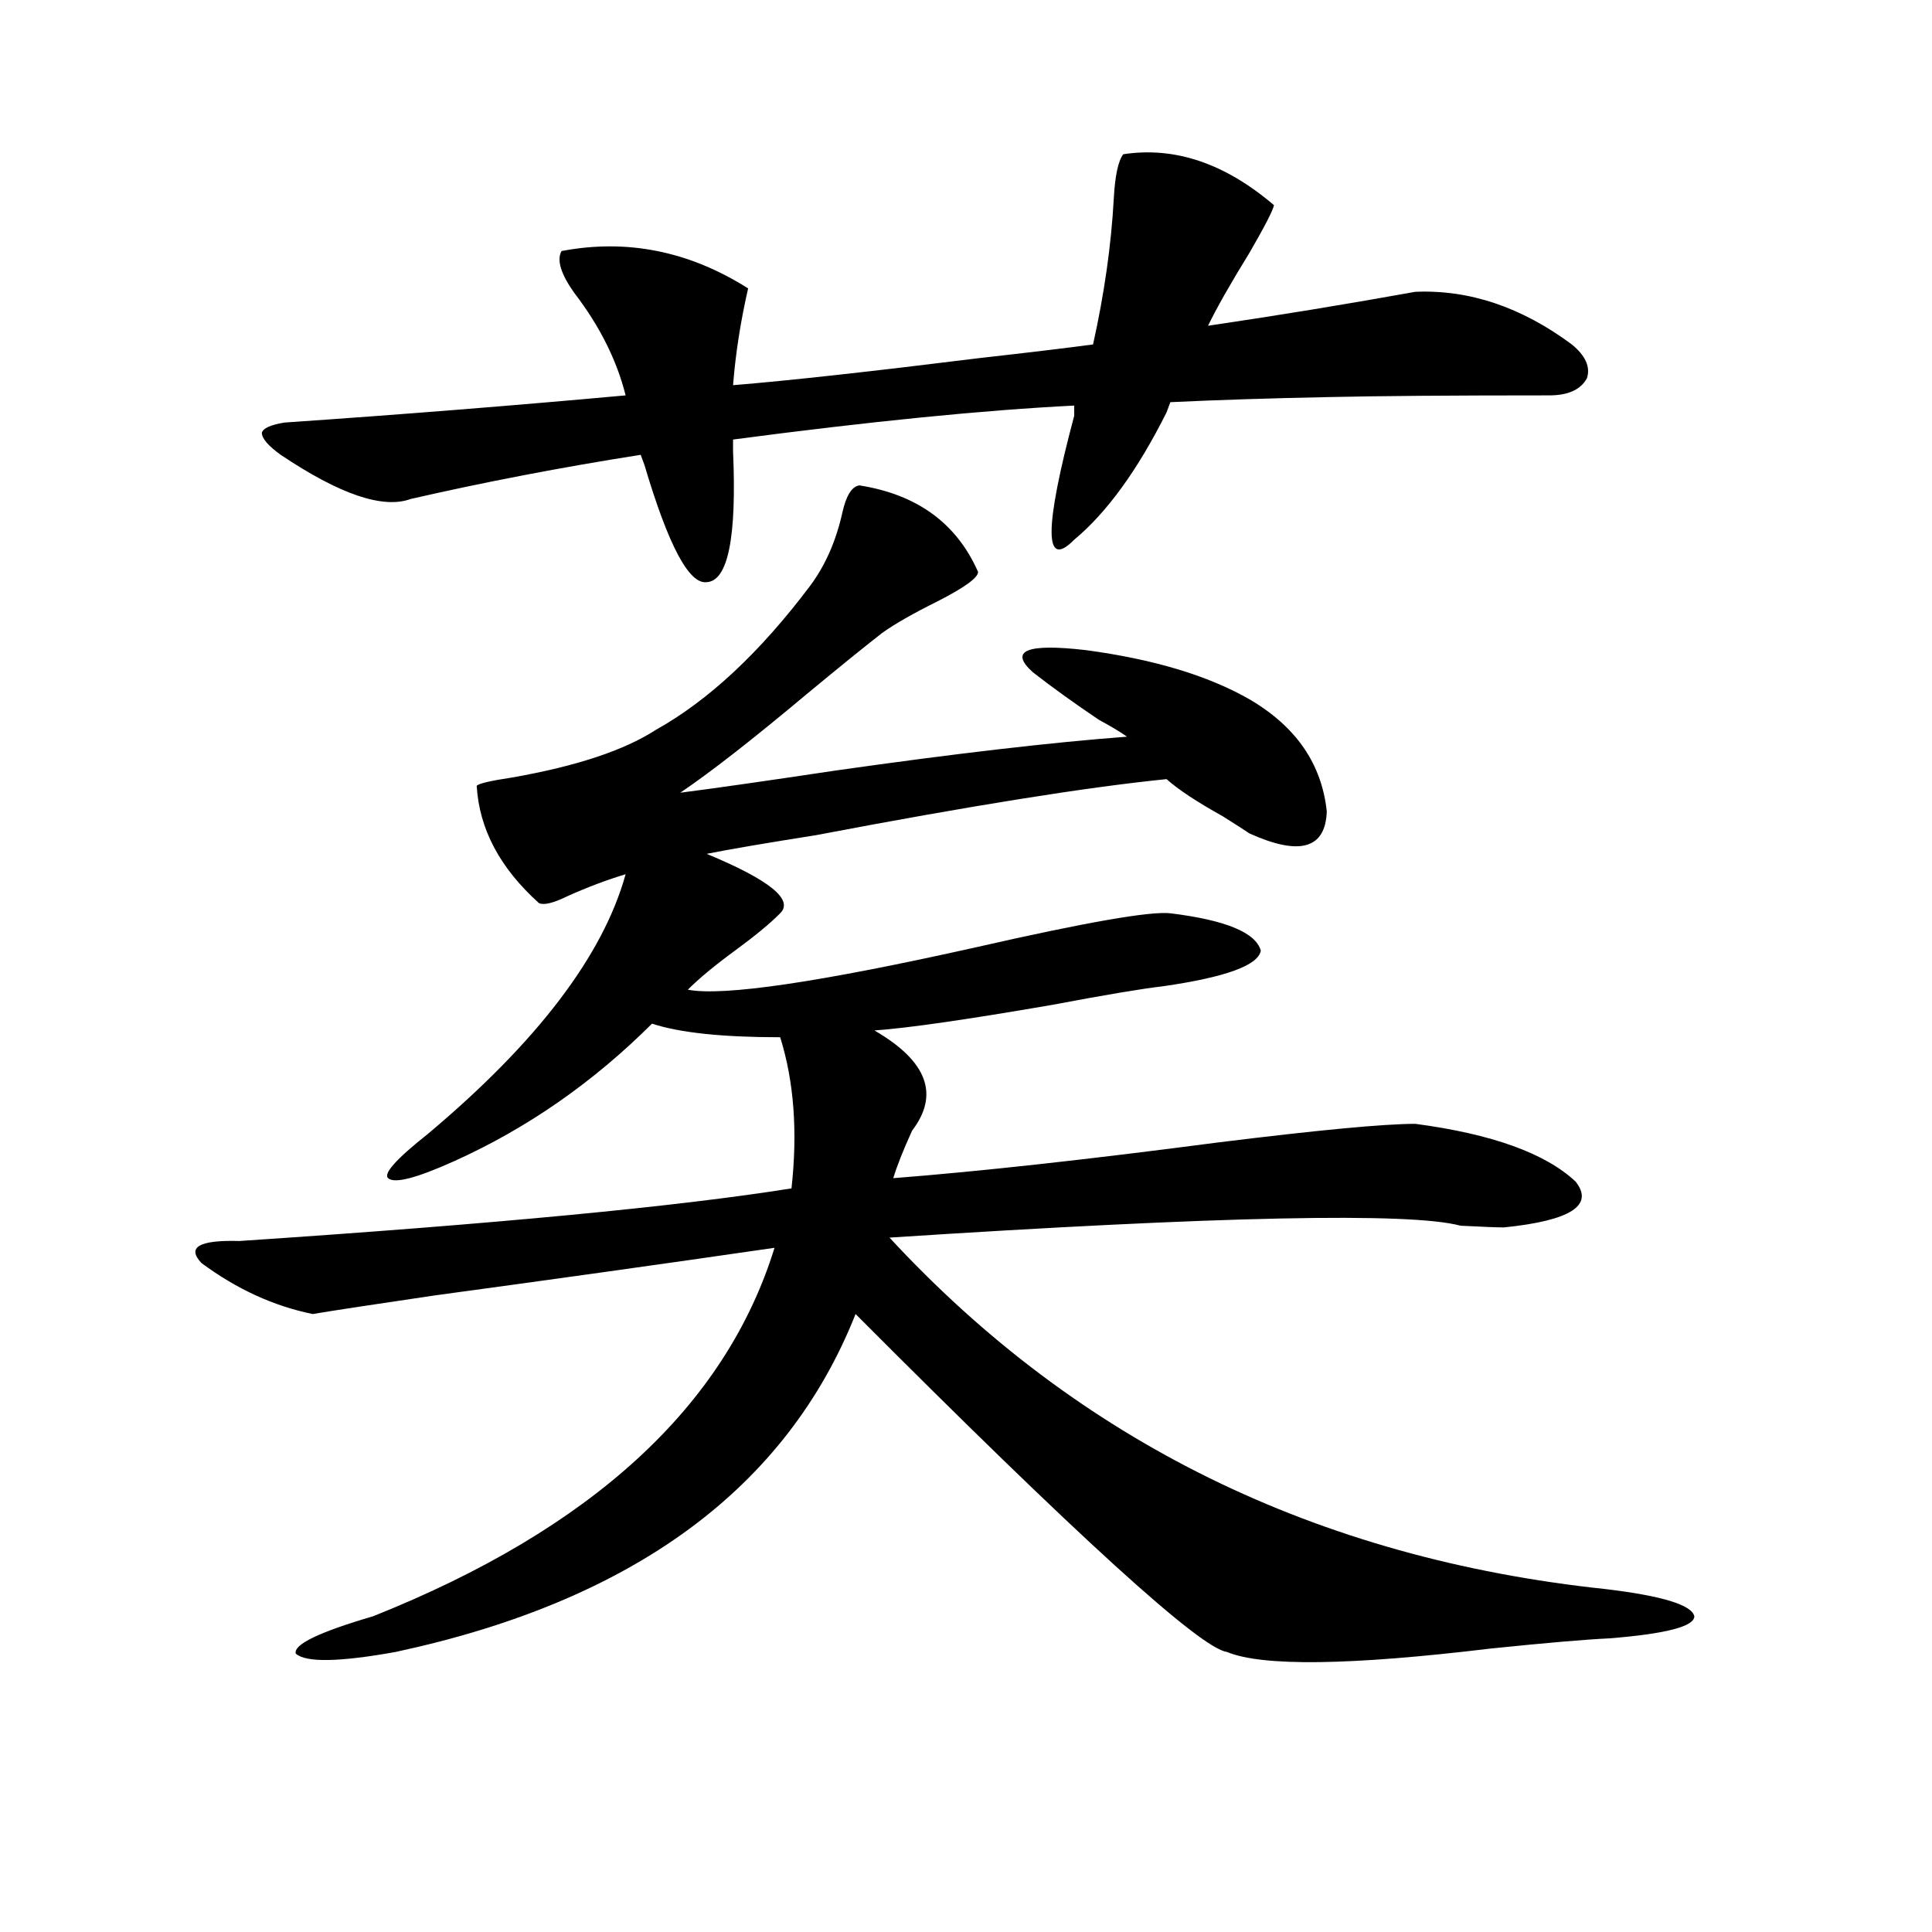
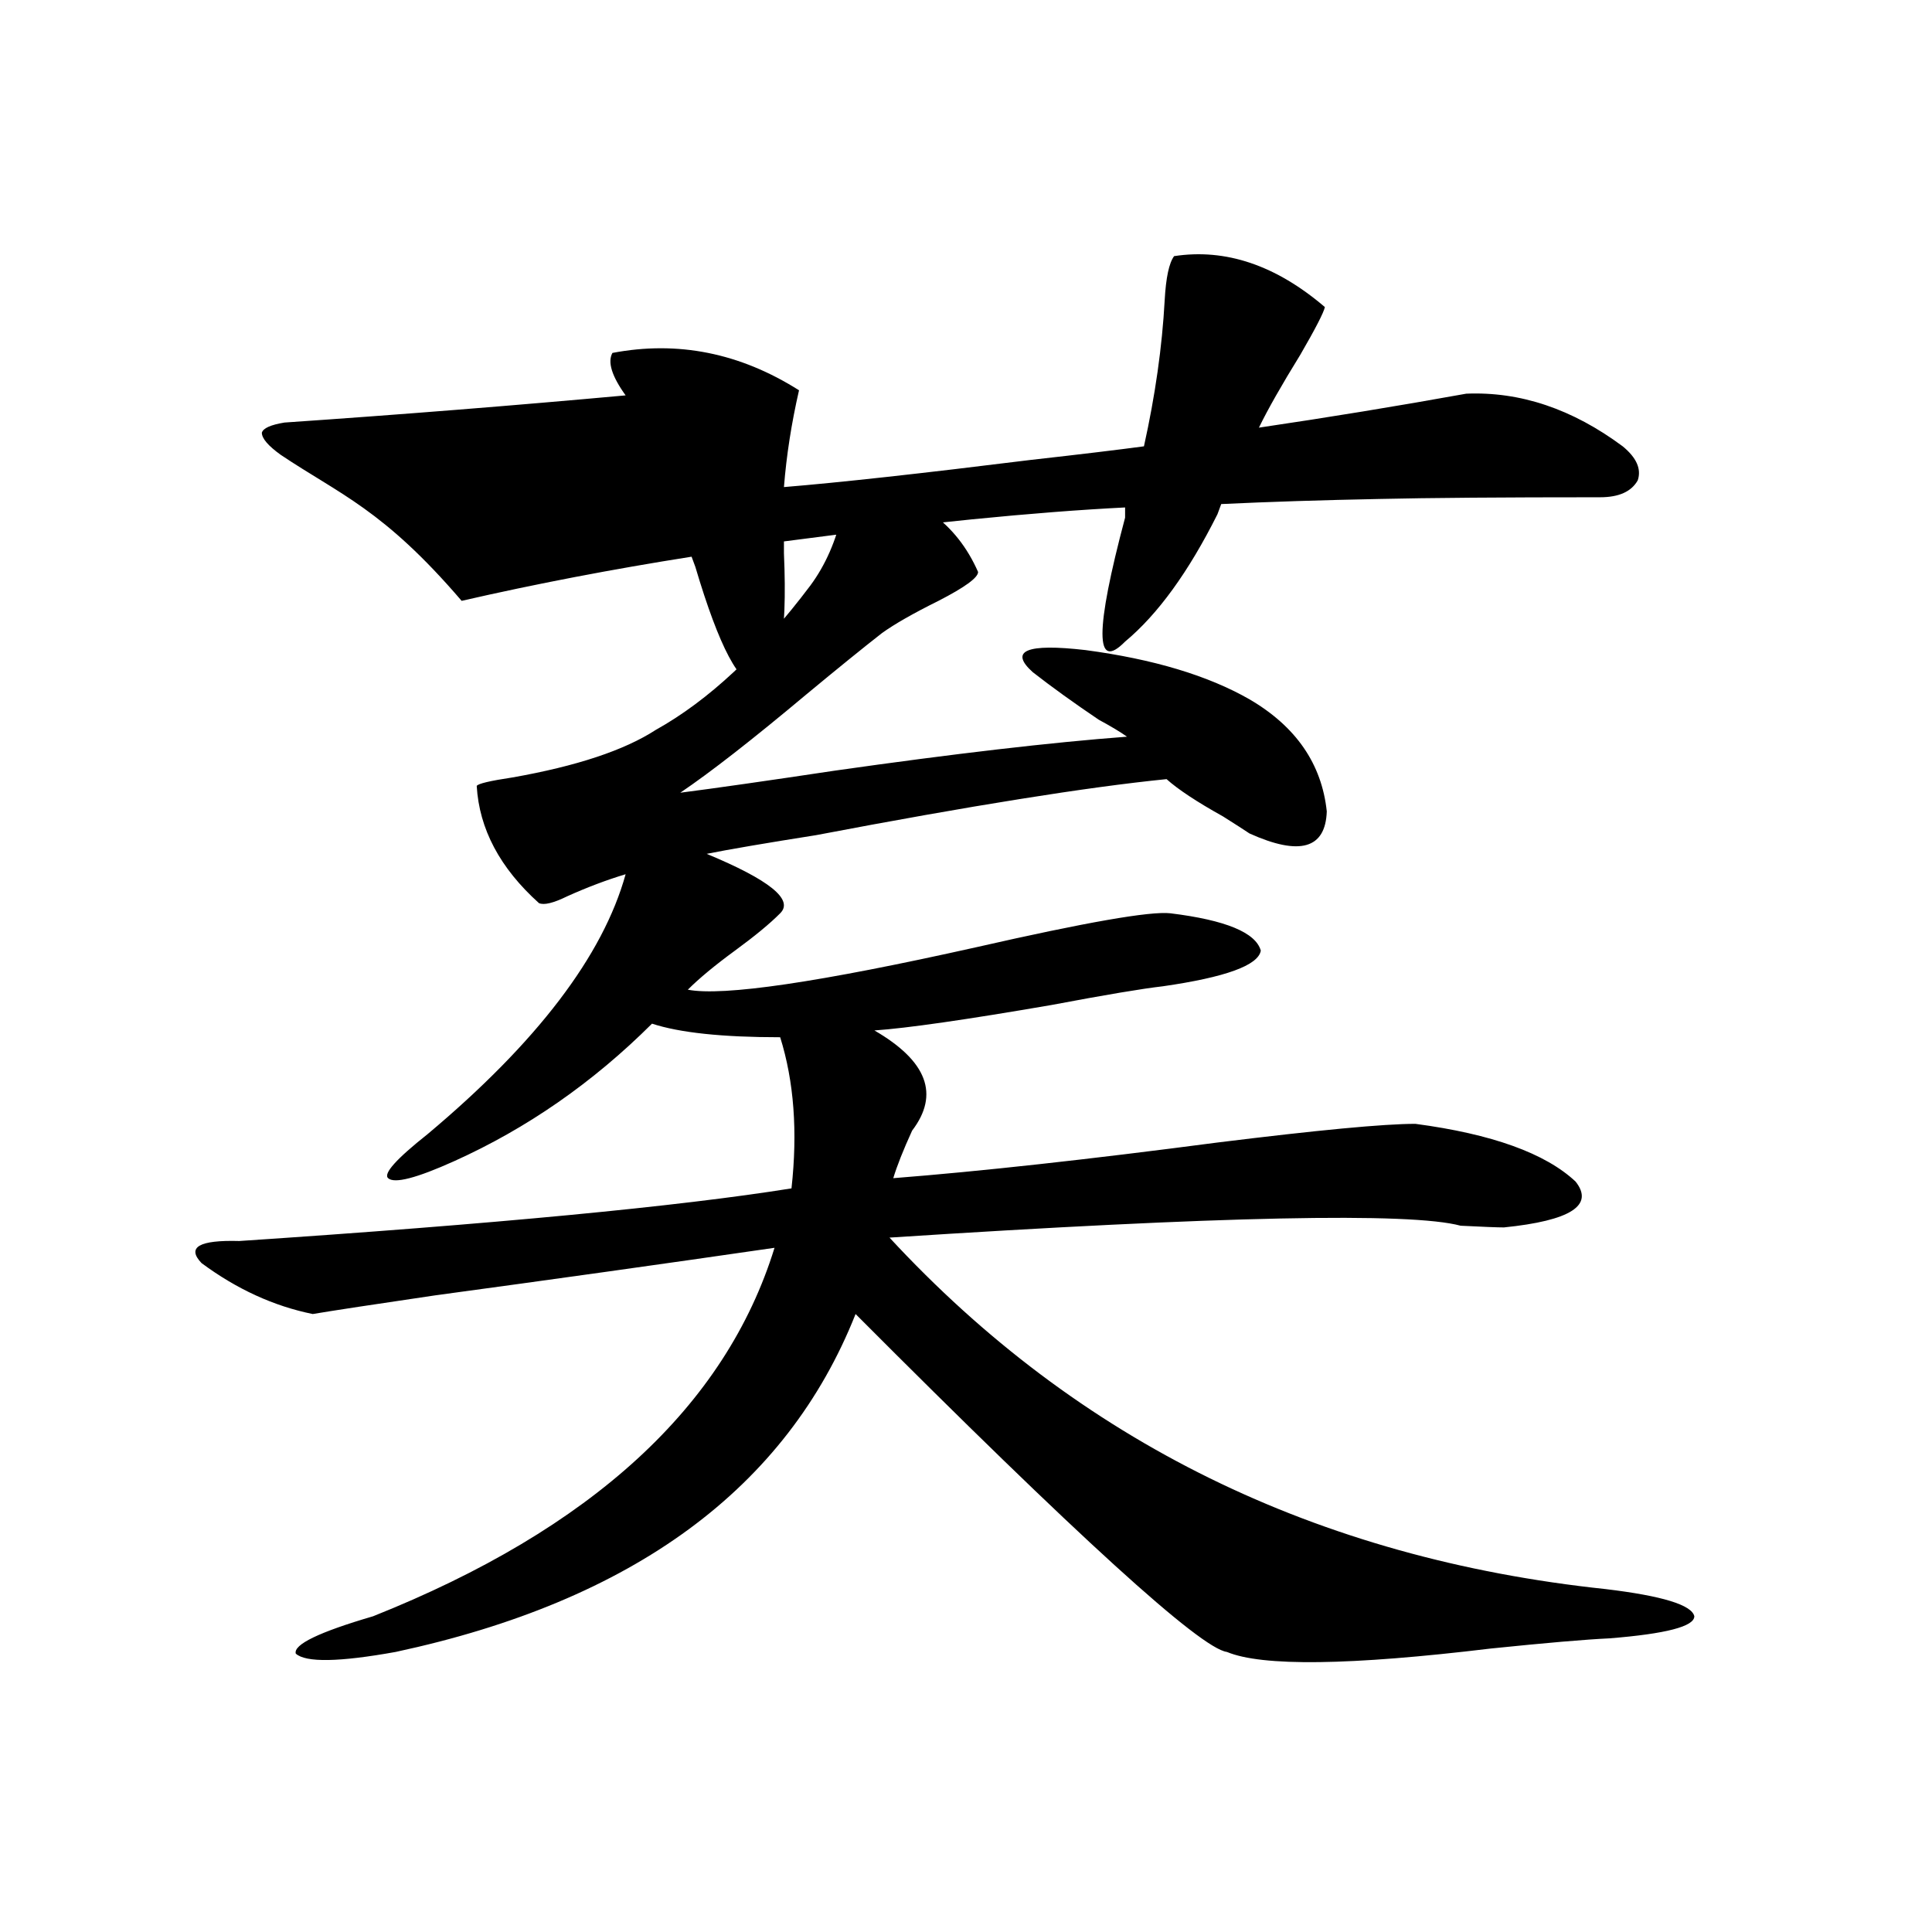
<svg xmlns="http://www.w3.org/2000/svg" version="1.1" id="图层_1" x="0px" y="0px" width="1000px" height="1000px" viewBox="0 0 1000 1000" enable-background="new 0 0 1000 1000" xml:space="preserve">
-   <path d="M444.794,251.23c29.908,4.696,50.396,19.638,61.462,44.824c0,2.938-6.829,7.91-20.487,14.941  c-13.018,6.454-22.773,12.017-29.268,16.699c-9.756,7.622-22.773,18.169-39.023,31.641c-27.972,23.442-49.755,40.43-65.364,50.977  c18.201-2.335,44.877-6.152,79.998-11.426c61.782-8.789,112.192-14.64,151.216-17.578c-3.262-2.335-8.14-5.273-14.634-8.789  c-13.018-8.789-24.39-16.987-34.146-24.609c-12.362-11.124-3.262-14.941,27.316-11.426c35.121,4.696,63.413,13.184,84.876,25.488  c24.055,14.063,37.393,33.398,39.999,58.008c-0.655,19.336-13.993,23.153-39.999,11.426c-2.606-1.758-7.164-4.683-13.658-8.789  c-13.658-7.608-23.414-14.063-29.268-19.336c-40.975,4.106-101.461,13.774-181.459,29.004c-26.021,4.106-44.877,7.333-56.584,9.668  c32.515,13.485,45.197,23.73,38.048,30.762c-5.213,5.273-13.018,11.728-23.414,19.336c-10.411,7.622-18.536,14.364-24.39,20.215  c18.201,3.516,67.956-3.804,149.265-21.973c56.584-12.882,90.074-18.745,100.485-17.578c28.612,3.516,44.222,9.97,46.828,19.336  c-1.311,7.622-18.216,13.774-50.73,18.457c-10.411,1.181-29.603,4.395-57.56,9.668c-44.236,7.622-74.8,12.017-91.705,13.184  c27.316,15.82,33.811,33.11,19.512,51.855c-4.558,9.97-7.805,18.169-9.756,24.609c44.877-3.516,100.806-9.668,167.801-18.457  c52.026-6.44,86.172-9.668,102.437-9.668c39.664,5.273,67.315,15.243,82.925,29.883c9.756,12.305-2.606,20.215-37.072,23.73  c-3.262,0-10.731-0.288-22.438-0.879c-26.021-7.031-124.555-4.972-295.603,6.152c97.559,105.469,221.123,166.113,370.723,181.934  c29.268,3.516,44.542,8.198,45.853,14.063c0,5.273-14.634,9.077-43.901,11.426c-12.362,0.577-32.85,2.335-61.462,5.273  c-72.849,8.789-118.381,9.366-136.582,1.758c-13.658-1.758-77.727-60.054-192.19-174.902  C407.066,770.376,327.724,828.672,204.8,855.039c-29.268,5.273-46.508,5.562-51.706,0.879c-1.311-4.696,12.027-11.138,39.999-19.336  c113.168-45.112,182.435-108.683,207.8-190.723c-56.584,8.212-115.119,16.411-175.605,24.609  c-31.874,4.696-53.017,7.91-63.413,9.668c-20.167-4.093-39.358-12.882-57.56-26.367c-7.805-8.198-1.311-12.003,19.512-11.426  c132.024-8.789,227.312-17.866,285.847-27.246c3.247-29.292,1.296-55.371-5.854-78.223c-29.923,0-52.041-2.335-66.34-7.031  c-30.578,30.474-64.724,54.204-102.437,71.191c-19.512,8.789-30.898,11.728-34.146,8.789c-2.606-2.335,4.223-9.956,20.487-22.852  c56.584-47.461,90.729-92.285,102.437-134.473c-9.756,2.938-19.847,6.743-30.243,11.426c-7.164,3.516-12.042,4.696-14.634,3.516  c-20.167-18.155-30.898-38.37-32.194-60.645c0.641-1.167,6.829-2.637,18.536-4.395c33.17-5.851,57.88-14.063,74.145-24.609  c27.316-15.229,53.978-40.128,79.998-74.707c7.805-10.547,13.323-23.14,16.585-37.793  C437.965,256.504,440.892,251.821,444.794,251.23z M145.289,235.41c-6.509-4.683-9.756-8.487-9.756-11.426  c0.641-2.335,4.543-4.093,11.707-5.273c59.831-4.093,118.687-8.789,176.581-14.063c-4.558-18.155-13.338-35.733-26.341-52.734  c-7.164-9.956-9.436-17.276-6.829-21.973c33.811-6.44,66.005,0,96.583,19.336c-3.902,17.001-6.509,33.7-7.805,50.098  c28.612-2.335,71.218-7.031,127.802-14.063c26.006-2.925,45.518-5.273,58.535-7.031c5.854-26.367,9.421-51.554,10.731-75.586  c0.641-11.714,2.271-19.336,4.878-22.852c26.661-4.093,52.682,4.696,78.047,26.367c-0.655,2.938-4.878,11.138-12.683,24.609  c-9.756,15.82-16.92,28.427-21.463,37.793c35.762-5.273,71.538-11.124,107.314-17.578c27.957-1.167,54.953,7.91,80.974,27.246  c7.149,5.864,9.756,11.728,7.805,17.578c-3.262,5.864-9.756,8.789-19.512,8.789c-50.73,0-88.778,0.302-114.144,0.879  c-29.923,0.591-57.239,1.47-81.949,2.637l-1.951,5.273c-14.969,29.883-30.898,51.855-47.804,65.918  c-15.609,15.82-15.609-5.562,0-64.16v-5.273c-46.828,2.349-105.698,8.212-176.581,17.578v6.152  c1.951,44.536-2.606,67.099-13.658,67.676c-9.115,1.181-19.847-19.034-32.194-60.645l-1.951-5.273  c-40.975,6.454-80.653,14.063-119.021,22.852C198.291,263.535,175.853,255.927,145.289,235.41z" />
+   <path d="M444.794,251.23c29.908,4.696,50.396,19.638,61.462,44.824c0,2.938-6.829,7.91-20.487,14.941  c-13.018,6.454-22.773,12.017-29.268,16.699c-9.756,7.622-22.773,18.169-39.023,31.641c-27.972,23.442-49.755,40.43-65.364,50.977  c18.201-2.335,44.877-6.152,79.998-11.426c61.782-8.789,112.192-14.64,151.216-17.578c-3.262-2.335-8.14-5.273-14.634-8.789  c-13.018-8.789-24.39-16.987-34.146-24.609c-12.362-11.124-3.262-14.941,27.316-11.426c35.121,4.696,63.413,13.184,84.876,25.488  c24.055,14.063,37.393,33.398,39.999,58.008c-0.655,19.336-13.993,23.153-39.999,11.426c-2.606-1.758-7.164-4.683-13.658-8.789  c-13.658-7.608-23.414-14.063-29.268-19.336c-40.975,4.106-101.461,13.774-181.459,29.004c-26.021,4.106-44.877,7.333-56.584,9.668  c32.515,13.485,45.197,23.73,38.048,30.762c-5.213,5.273-13.018,11.728-23.414,19.336c-10.411,7.622-18.536,14.364-24.39,20.215  c18.201,3.516,67.956-3.804,149.265-21.973c56.584-12.882,90.074-18.745,100.485-17.578c28.612,3.516,44.222,9.97,46.828,19.336  c-1.311,7.622-18.216,13.774-50.73,18.457c-10.411,1.181-29.603,4.395-57.56,9.668c-44.236,7.622-74.8,12.017-91.705,13.184  c27.316,15.82,33.811,33.11,19.512,51.855c-4.558,9.97-7.805,18.169-9.756,24.609c44.877-3.516,100.806-9.668,167.801-18.457  c52.026-6.44,86.172-9.668,102.437-9.668c39.664,5.273,67.315,15.243,82.925,29.883c9.756,12.305-2.606,20.215-37.072,23.73  c-3.262,0-10.731-0.288-22.438-0.879c-26.021-7.031-124.555-4.972-295.603,6.152c97.559,105.469,221.123,166.113,370.723,181.934  c29.268,3.516,44.542,8.198,45.853,14.063c0,5.273-14.634,9.077-43.901,11.426c-12.362,0.577-32.85,2.335-61.462,5.273  c-72.849,8.789-118.381,9.366-136.582,1.758c-13.658-1.758-77.727-60.054-192.19-174.902  C407.066,770.376,327.724,828.672,204.8,855.039c-29.268,5.273-46.508,5.562-51.706,0.879c-1.311-4.696,12.027-11.138,39.999-19.336  c113.168-45.112,182.435-108.683,207.8-190.723c-56.584,8.212-115.119,16.411-175.605,24.609  c-31.874,4.696-53.017,7.91-63.413,9.668c-20.167-4.093-39.358-12.882-57.56-26.367c-7.805-8.198-1.311-12.003,19.512-11.426  c132.024-8.789,227.312-17.866,285.847-27.246c3.247-29.292,1.296-55.371-5.854-78.223c-29.923,0-52.041-2.335-66.34-7.031  c-30.578,30.474-64.724,54.204-102.437,71.191c-19.512,8.789-30.898,11.728-34.146,8.789c-2.606-2.335,4.223-9.956,20.487-22.852  c56.584-47.461,90.729-92.285,102.437-134.473c-9.756,2.938-19.847,6.743-30.243,11.426c-7.164,3.516-12.042,4.696-14.634,3.516  c-20.167-18.155-30.898-38.37-32.194-60.645c0.641-1.167,6.829-2.637,18.536-4.395c33.17-5.851,57.88-14.063,74.145-24.609  c27.316-15.229,53.978-40.128,79.998-74.707c7.805-10.547,13.323-23.14,16.585-37.793  C437.965,256.504,440.892,251.821,444.794,251.23z M145.289,235.41c-6.509-4.683-9.756-8.487-9.756-11.426  c0.641-2.335,4.543-4.093,11.707-5.273c59.831-4.093,118.687-8.789,176.581-14.063c-7.164-9.956-9.436-17.276-6.829-21.973c33.811-6.44,66.005,0,96.583,19.336c-3.902,17.001-6.509,33.7-7.805,50.098  c28.612-2.335,71.218-7.031,127.802-14.063c26.006-2.925,45.518-5.273,58.535-7.031c5.854-26.367,9.421-51.554,10.731-75.586  c0.641-11.714,2.271-19.336,4.878-22.852c26.661-4.093,52.682,4.696,78.047,26.367c-0.655,2.938-4.878,11.138-12.683,24.609  c-9.756,15.82-16.92,28.427-21.463,37.793c35.762-5.273,71.538-11.124,107.314-17.578c27.957-1.167,54.953,7.91,80.974,27.246  c7.149,5.864,9.756,11.728,7.805,17.578c-3.262,5.864-9.756,8.789-19.512,8.789c-50.73,0-88.778,0.302-114.144,0.879  c-29.923,0.591-57.239,1.47-81.949,2.637l-1.951,5.273c-14.969,29.883-30.898,51.855-47.804,65.918  c-15.609,15.82-15.609-5.562,0-64.16v-5.273c-46.828,2.349-105.698,8.212-176.581,17.578v6.152  c1.951,44.536-2.606,67.099-13.658,67.676c-9.115,1.181-19.847-19.034-32.194-60.645l-1.951-5.273  c-40.975,6.454-80.653,14.063-119.021,22.852C198.291,263.535,175.853,255.927,145.289,235.41z" />
</svg>